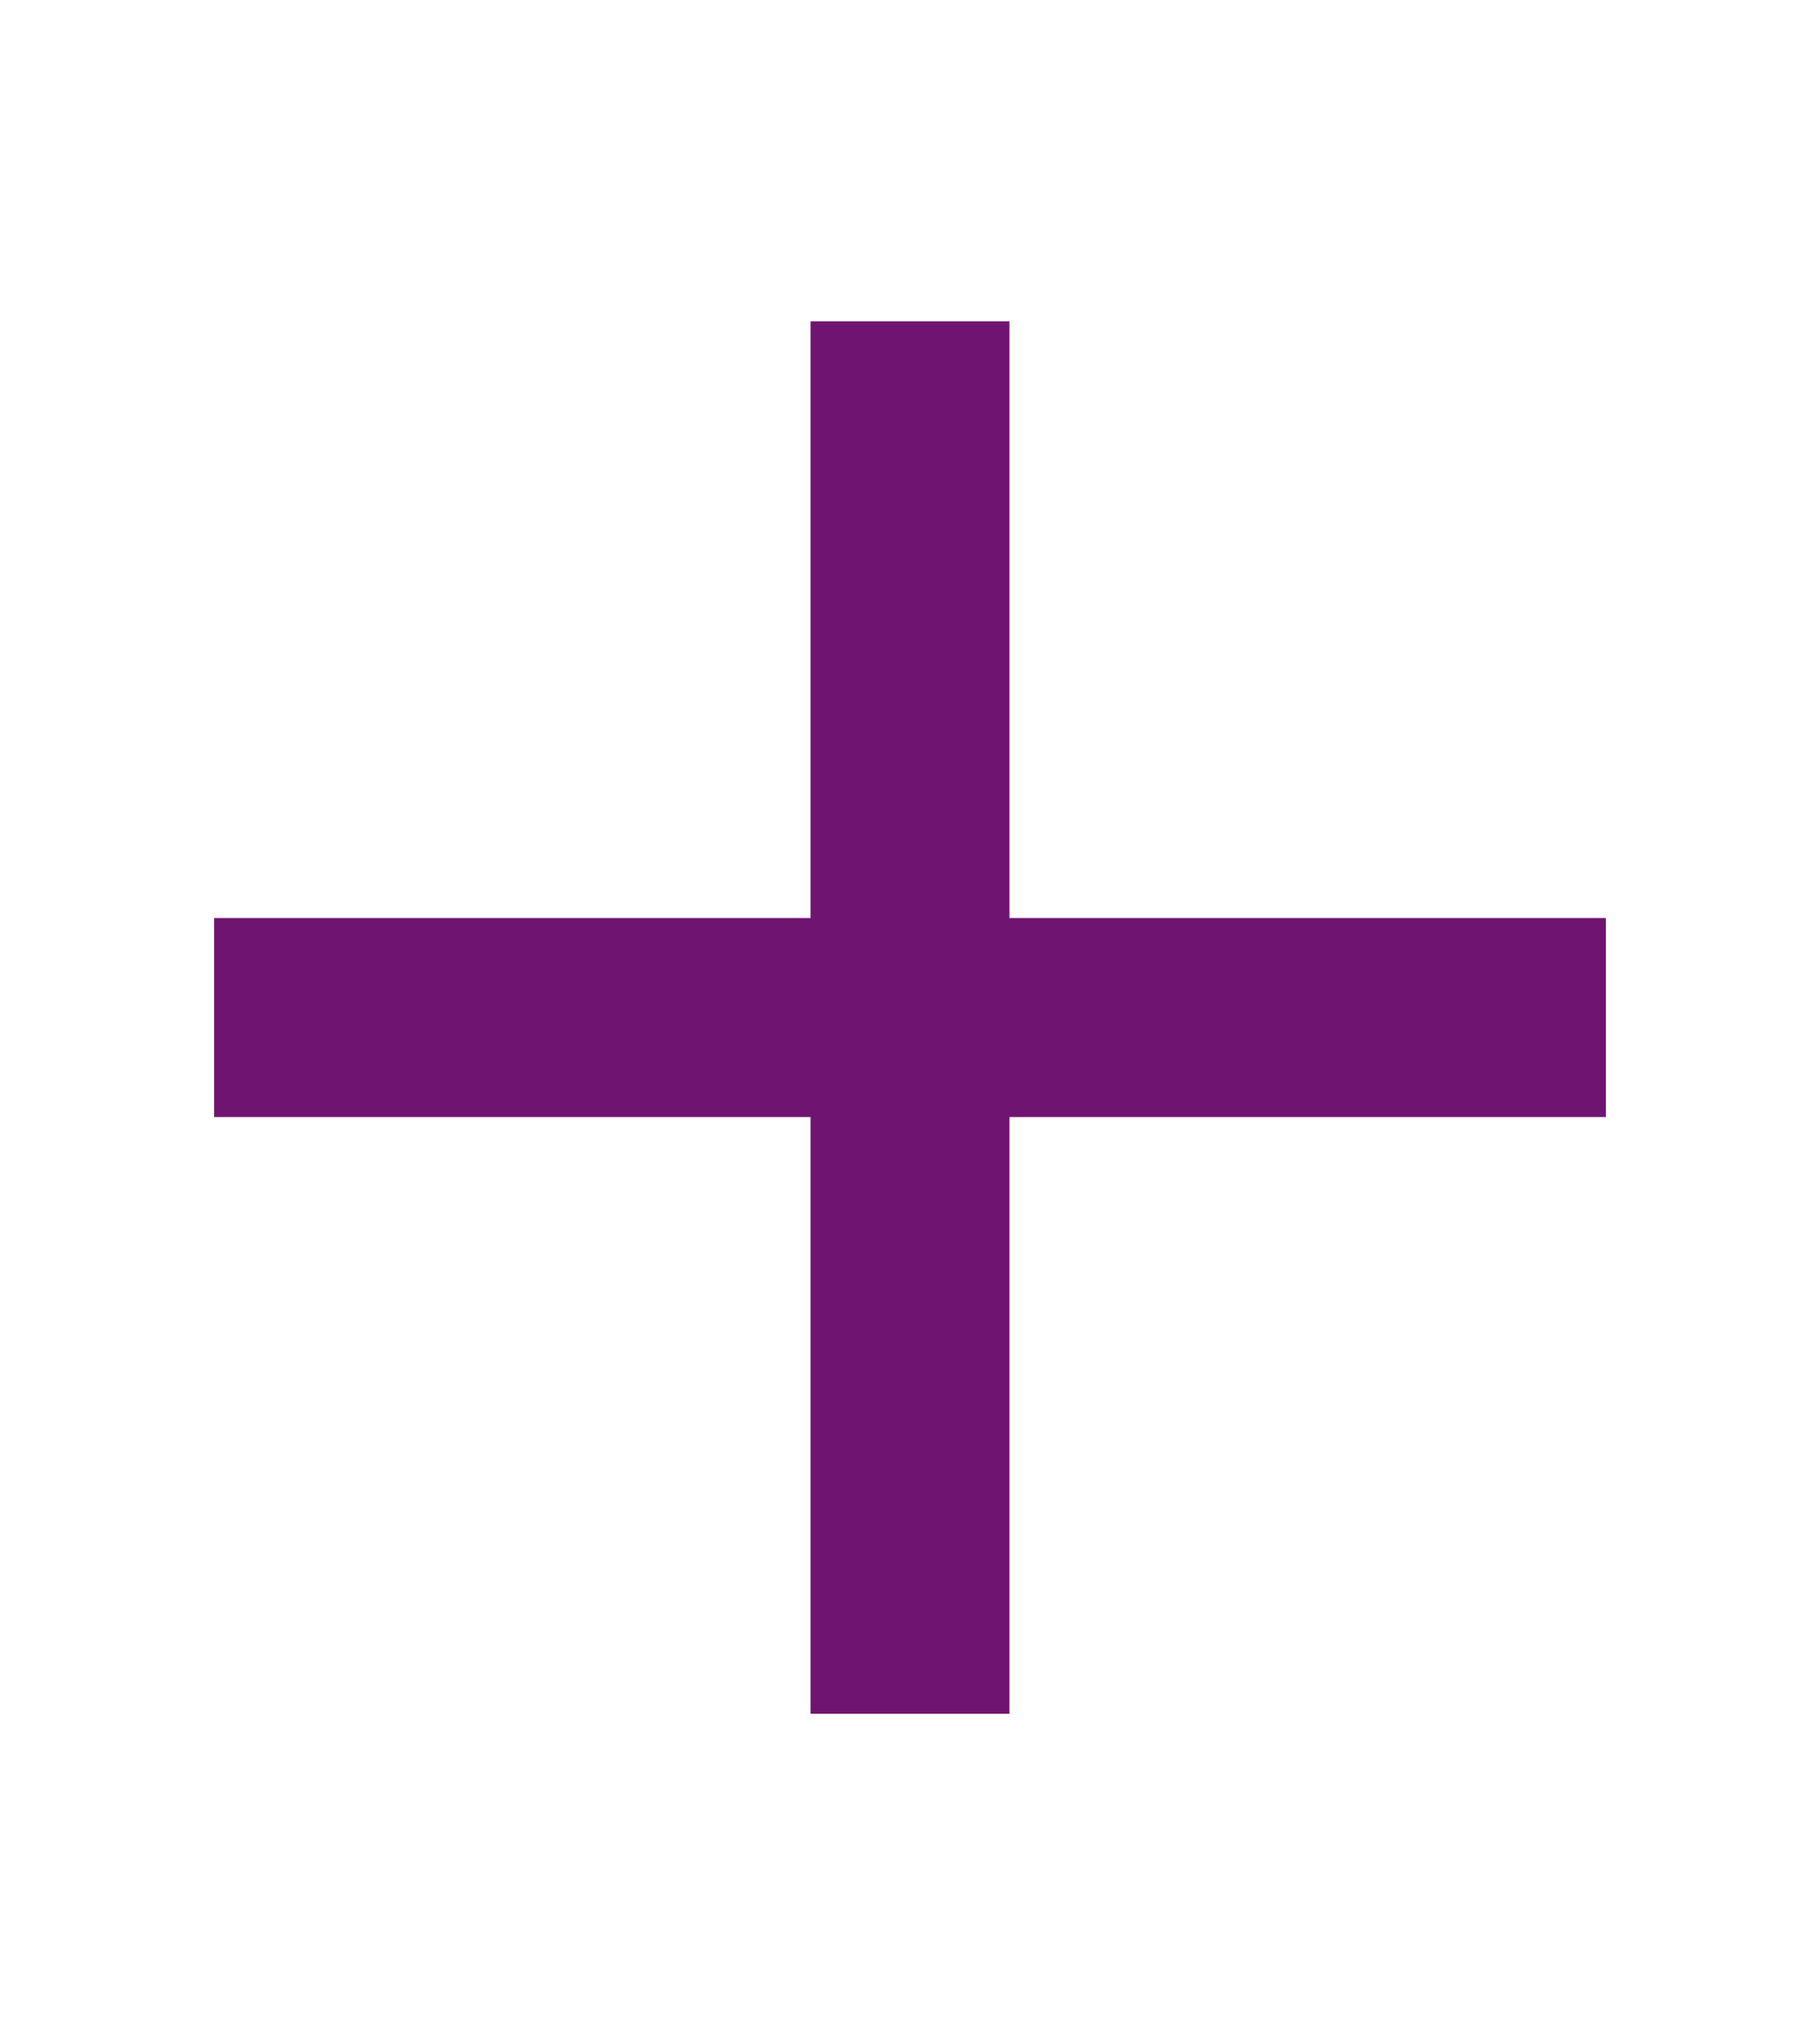
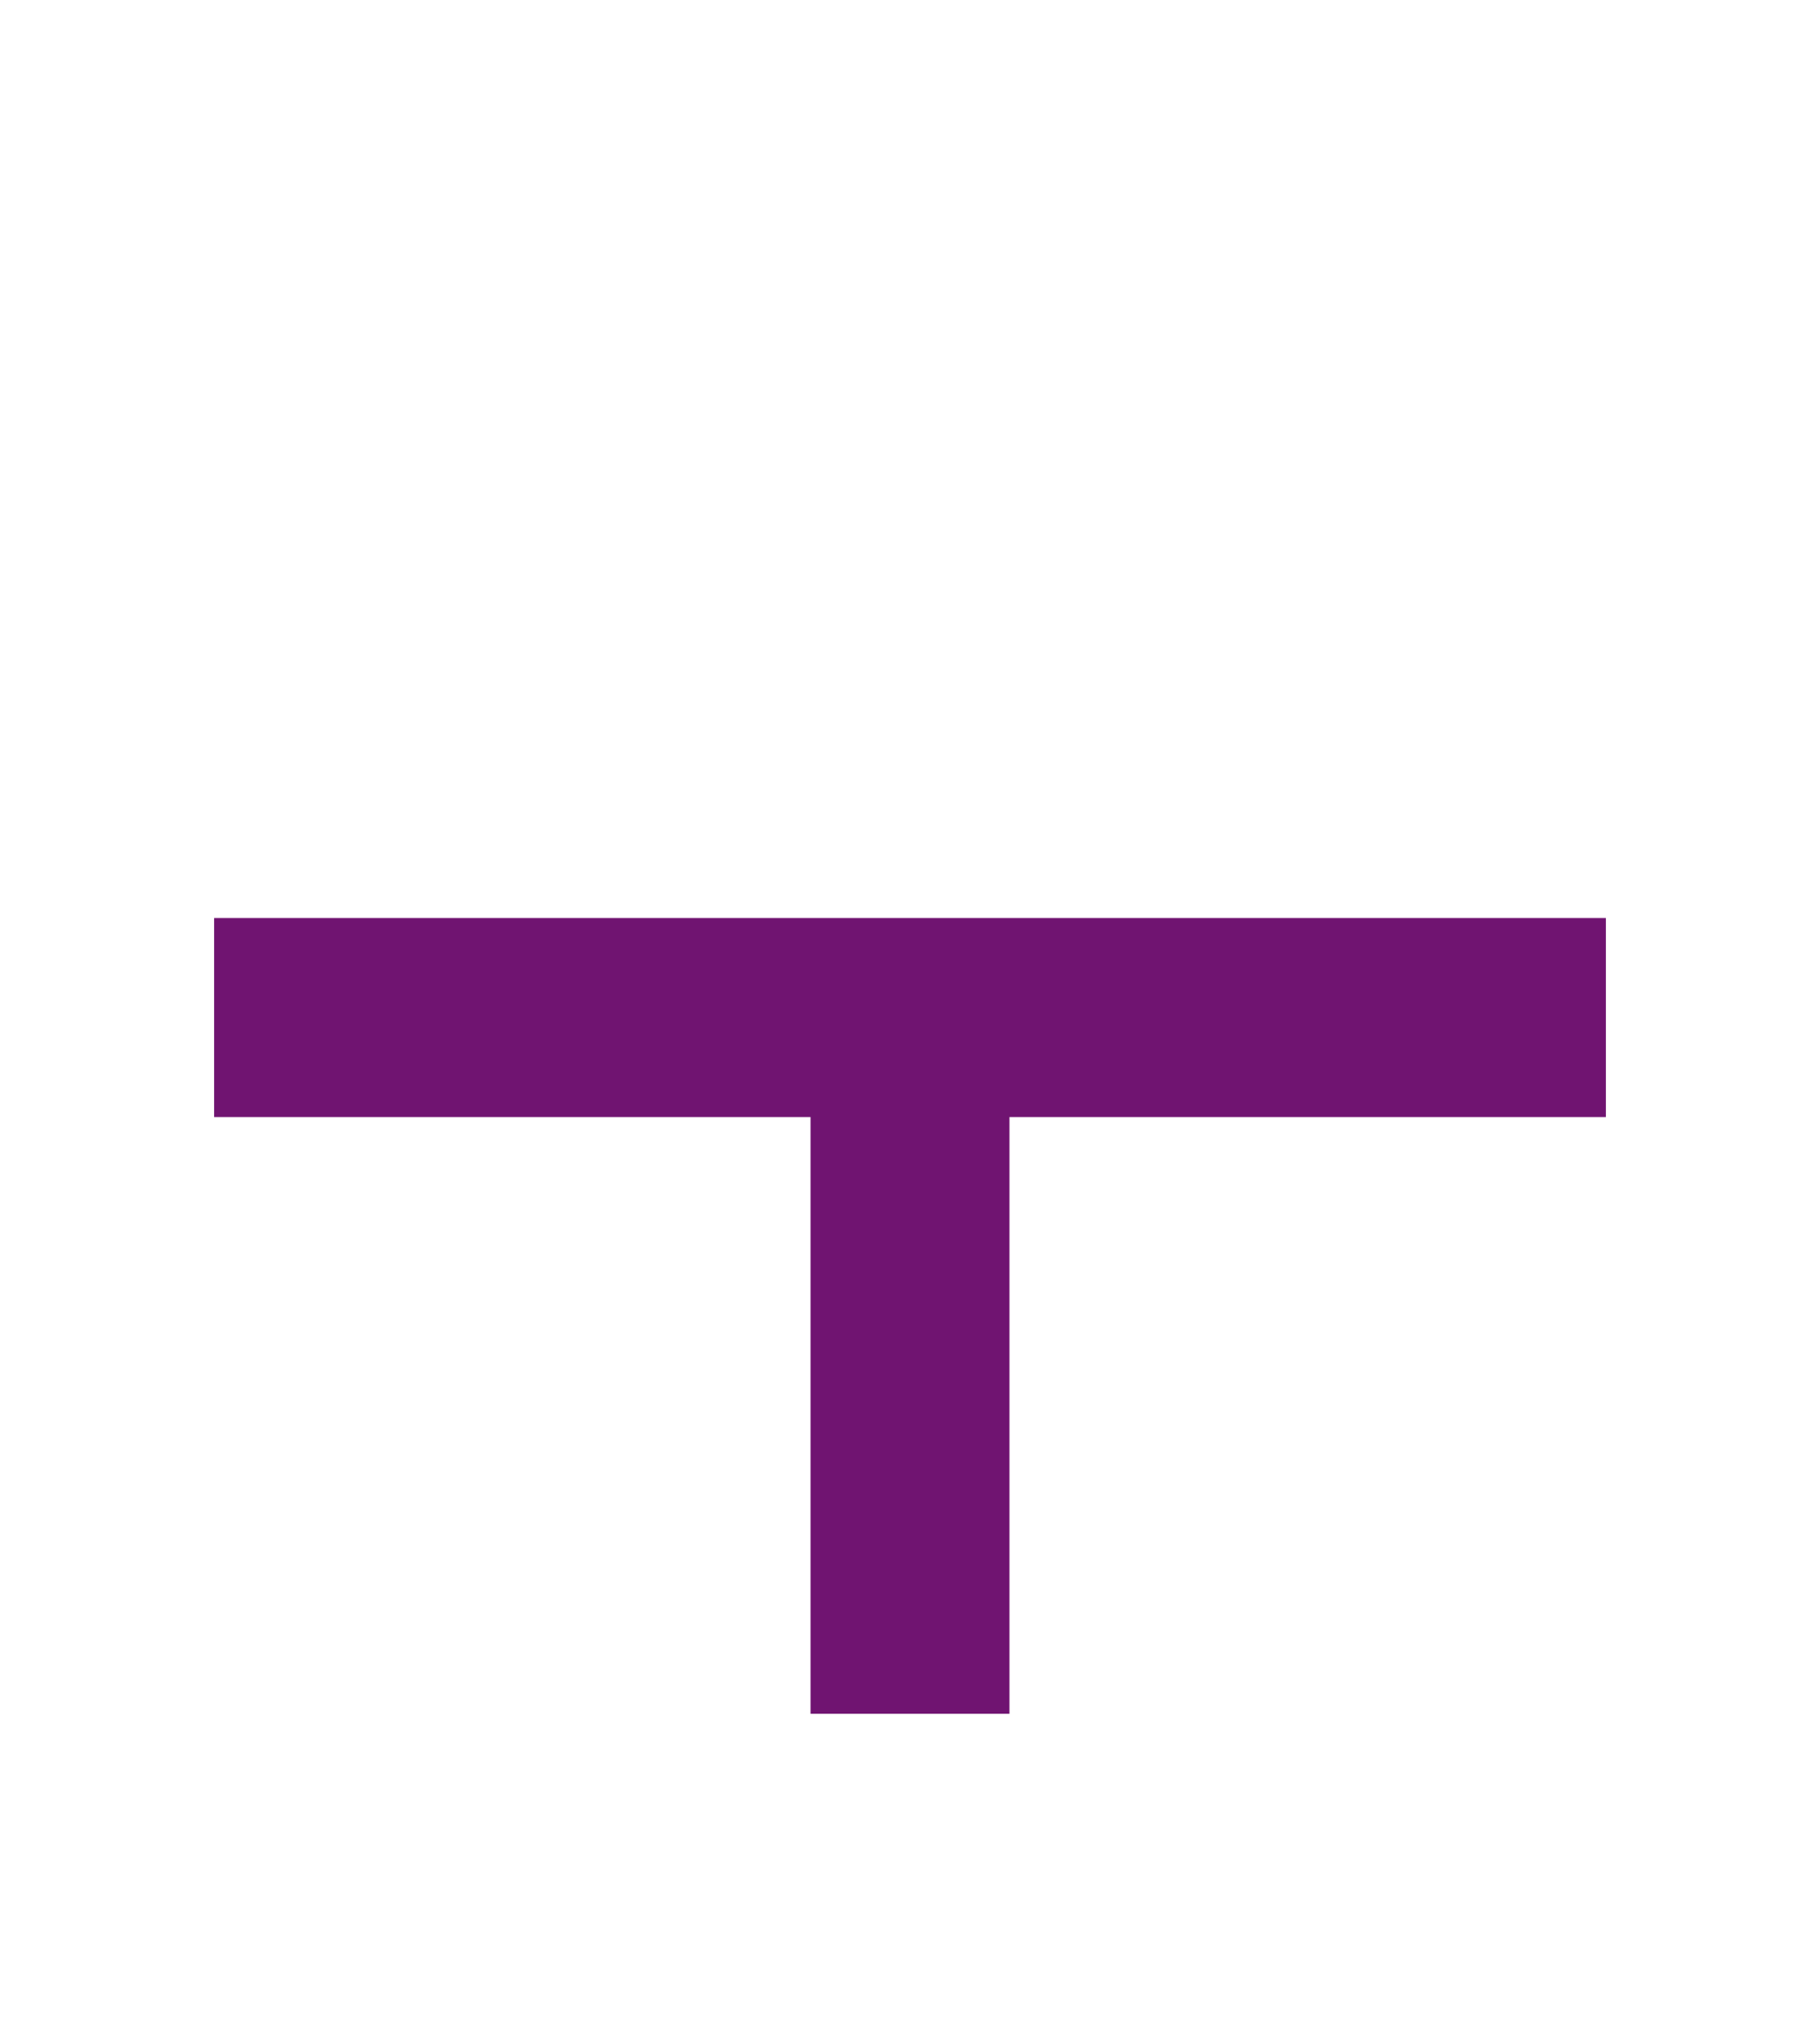
<svg xmlns="http://www.w3.org/2000/svg" width="17" height="19" viewBox="0 0 17 19" fill="#701471">
-   <path d="M7.571 10.429H2V8.571H7.571V3H9.429V8.571H15V10.429H9.429V16H7.571V10.429Z" fill="#701471" />
+   <path d="M7.571 10.429H2V8.571H7.571V3V8.571H15V10.429H9.429V16H7.571V10.429Z" fill="#701471" />
</svg>